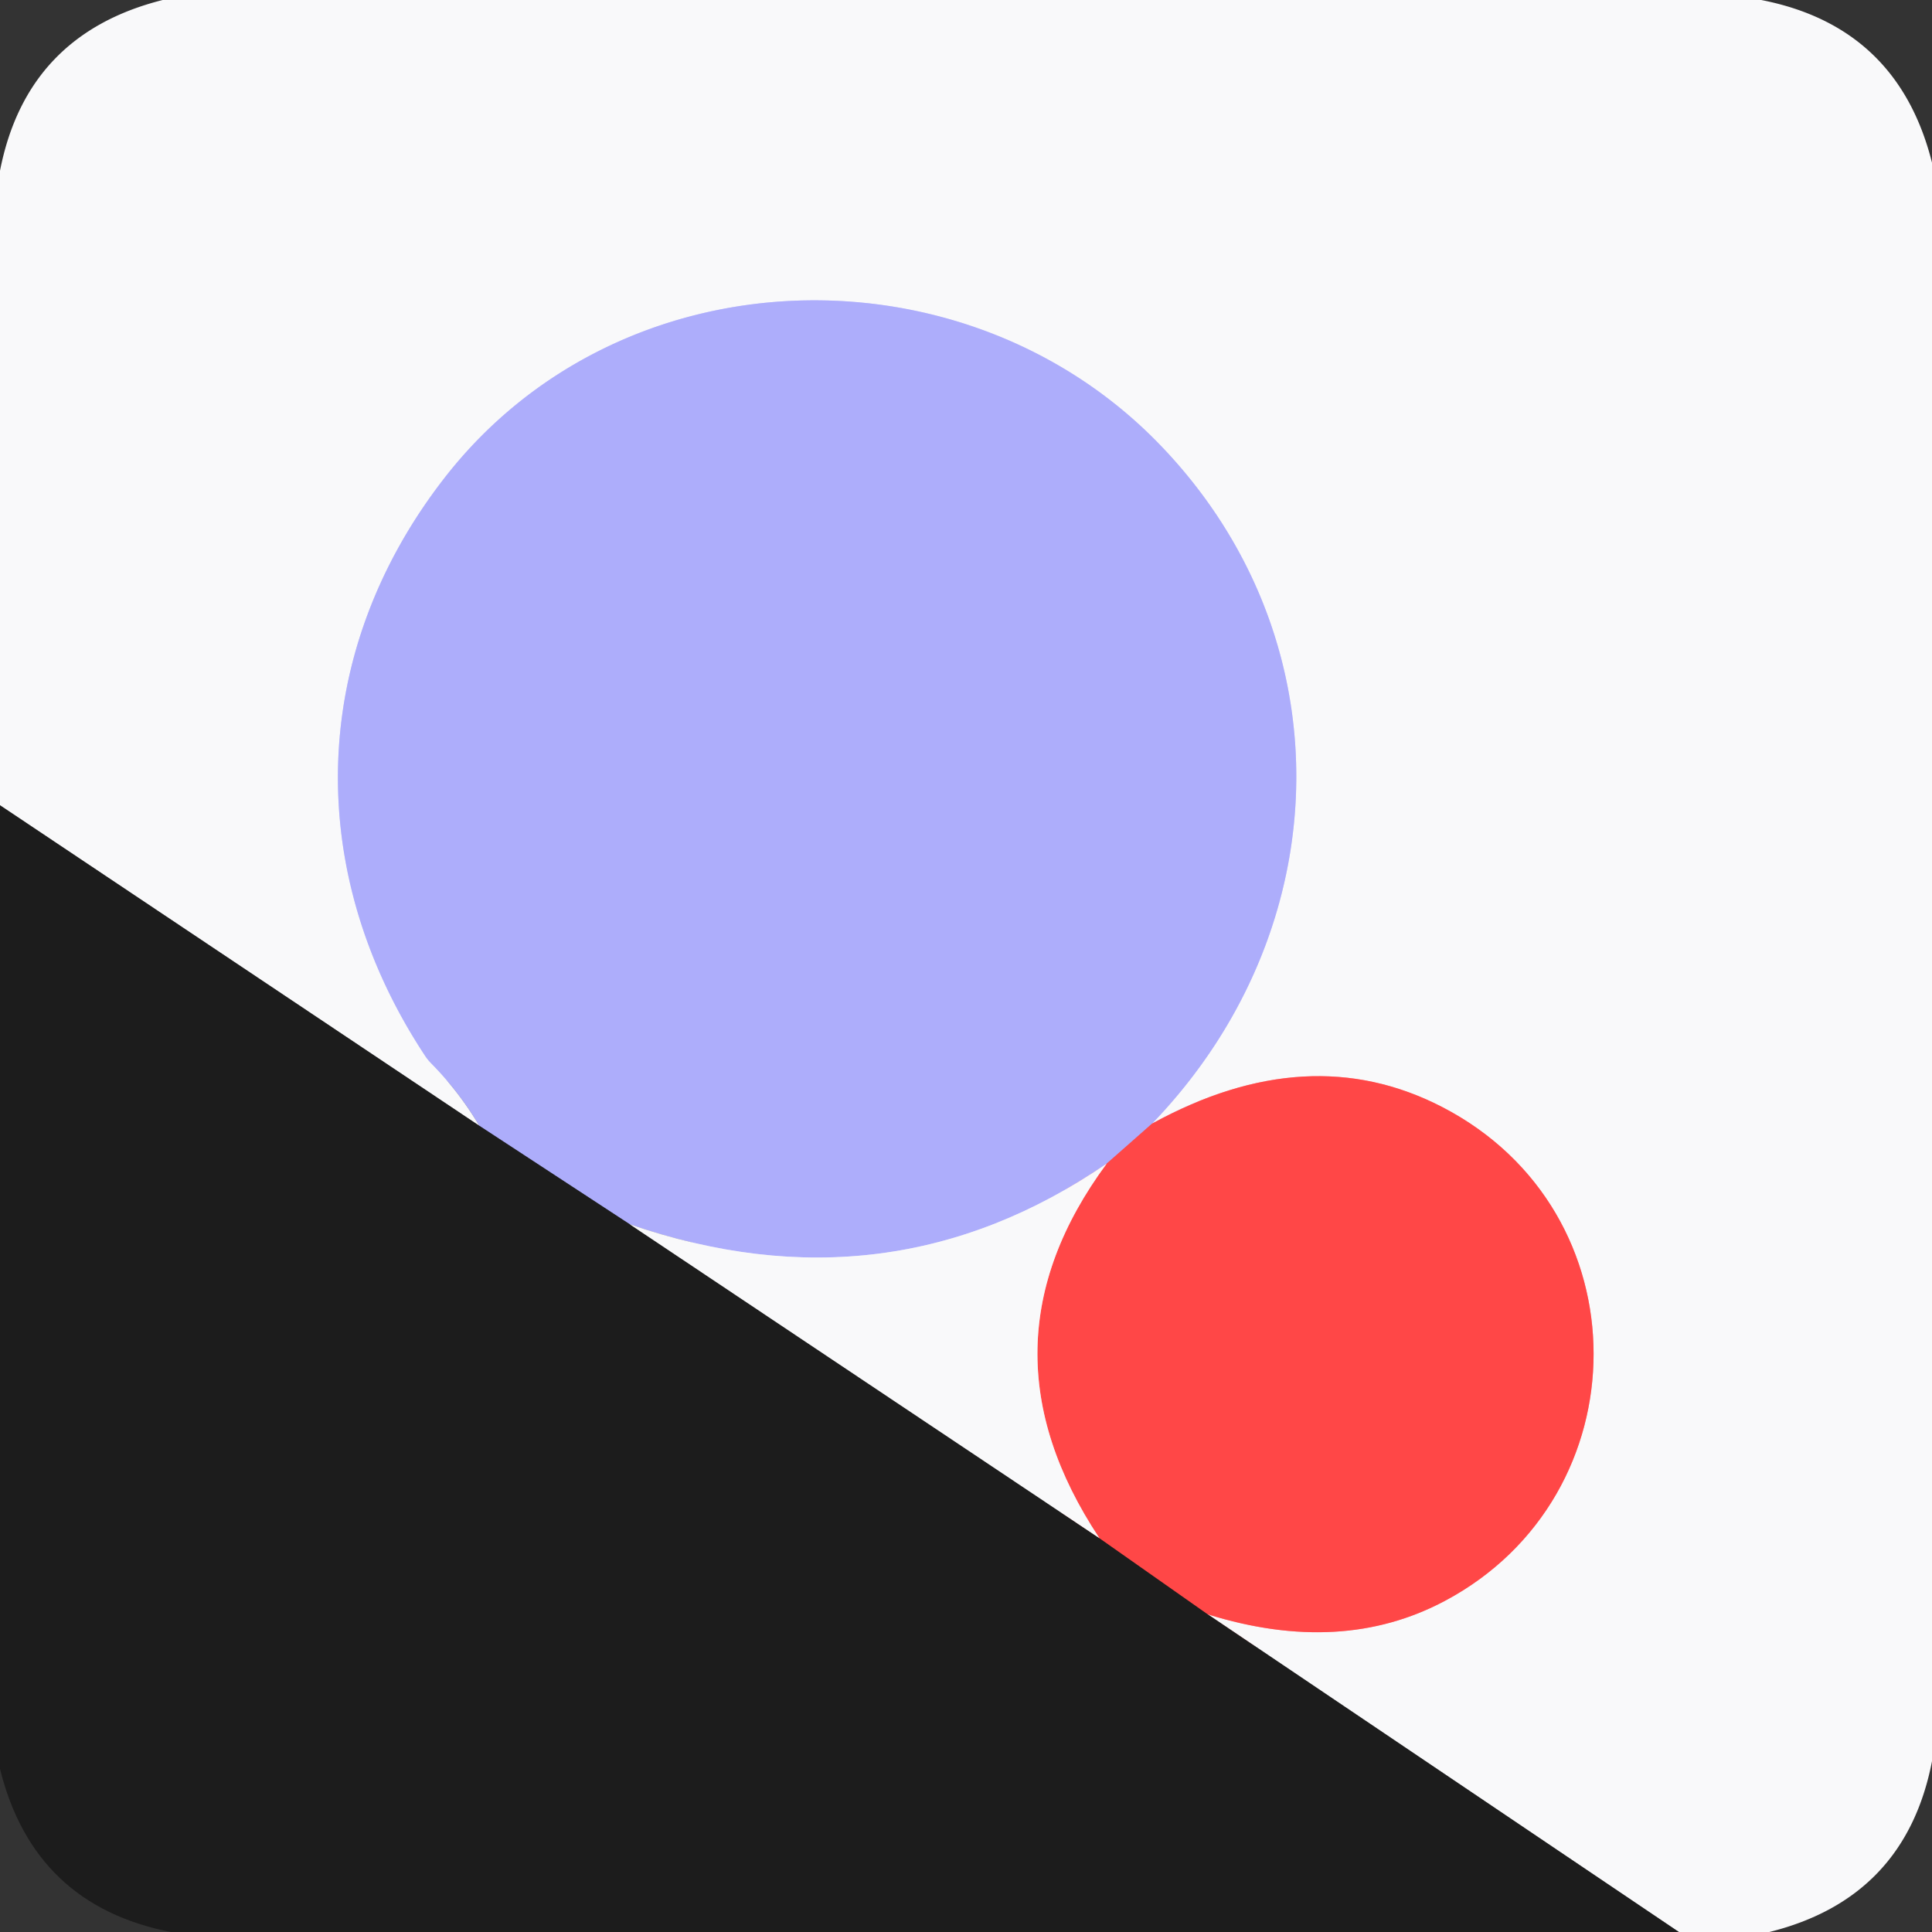
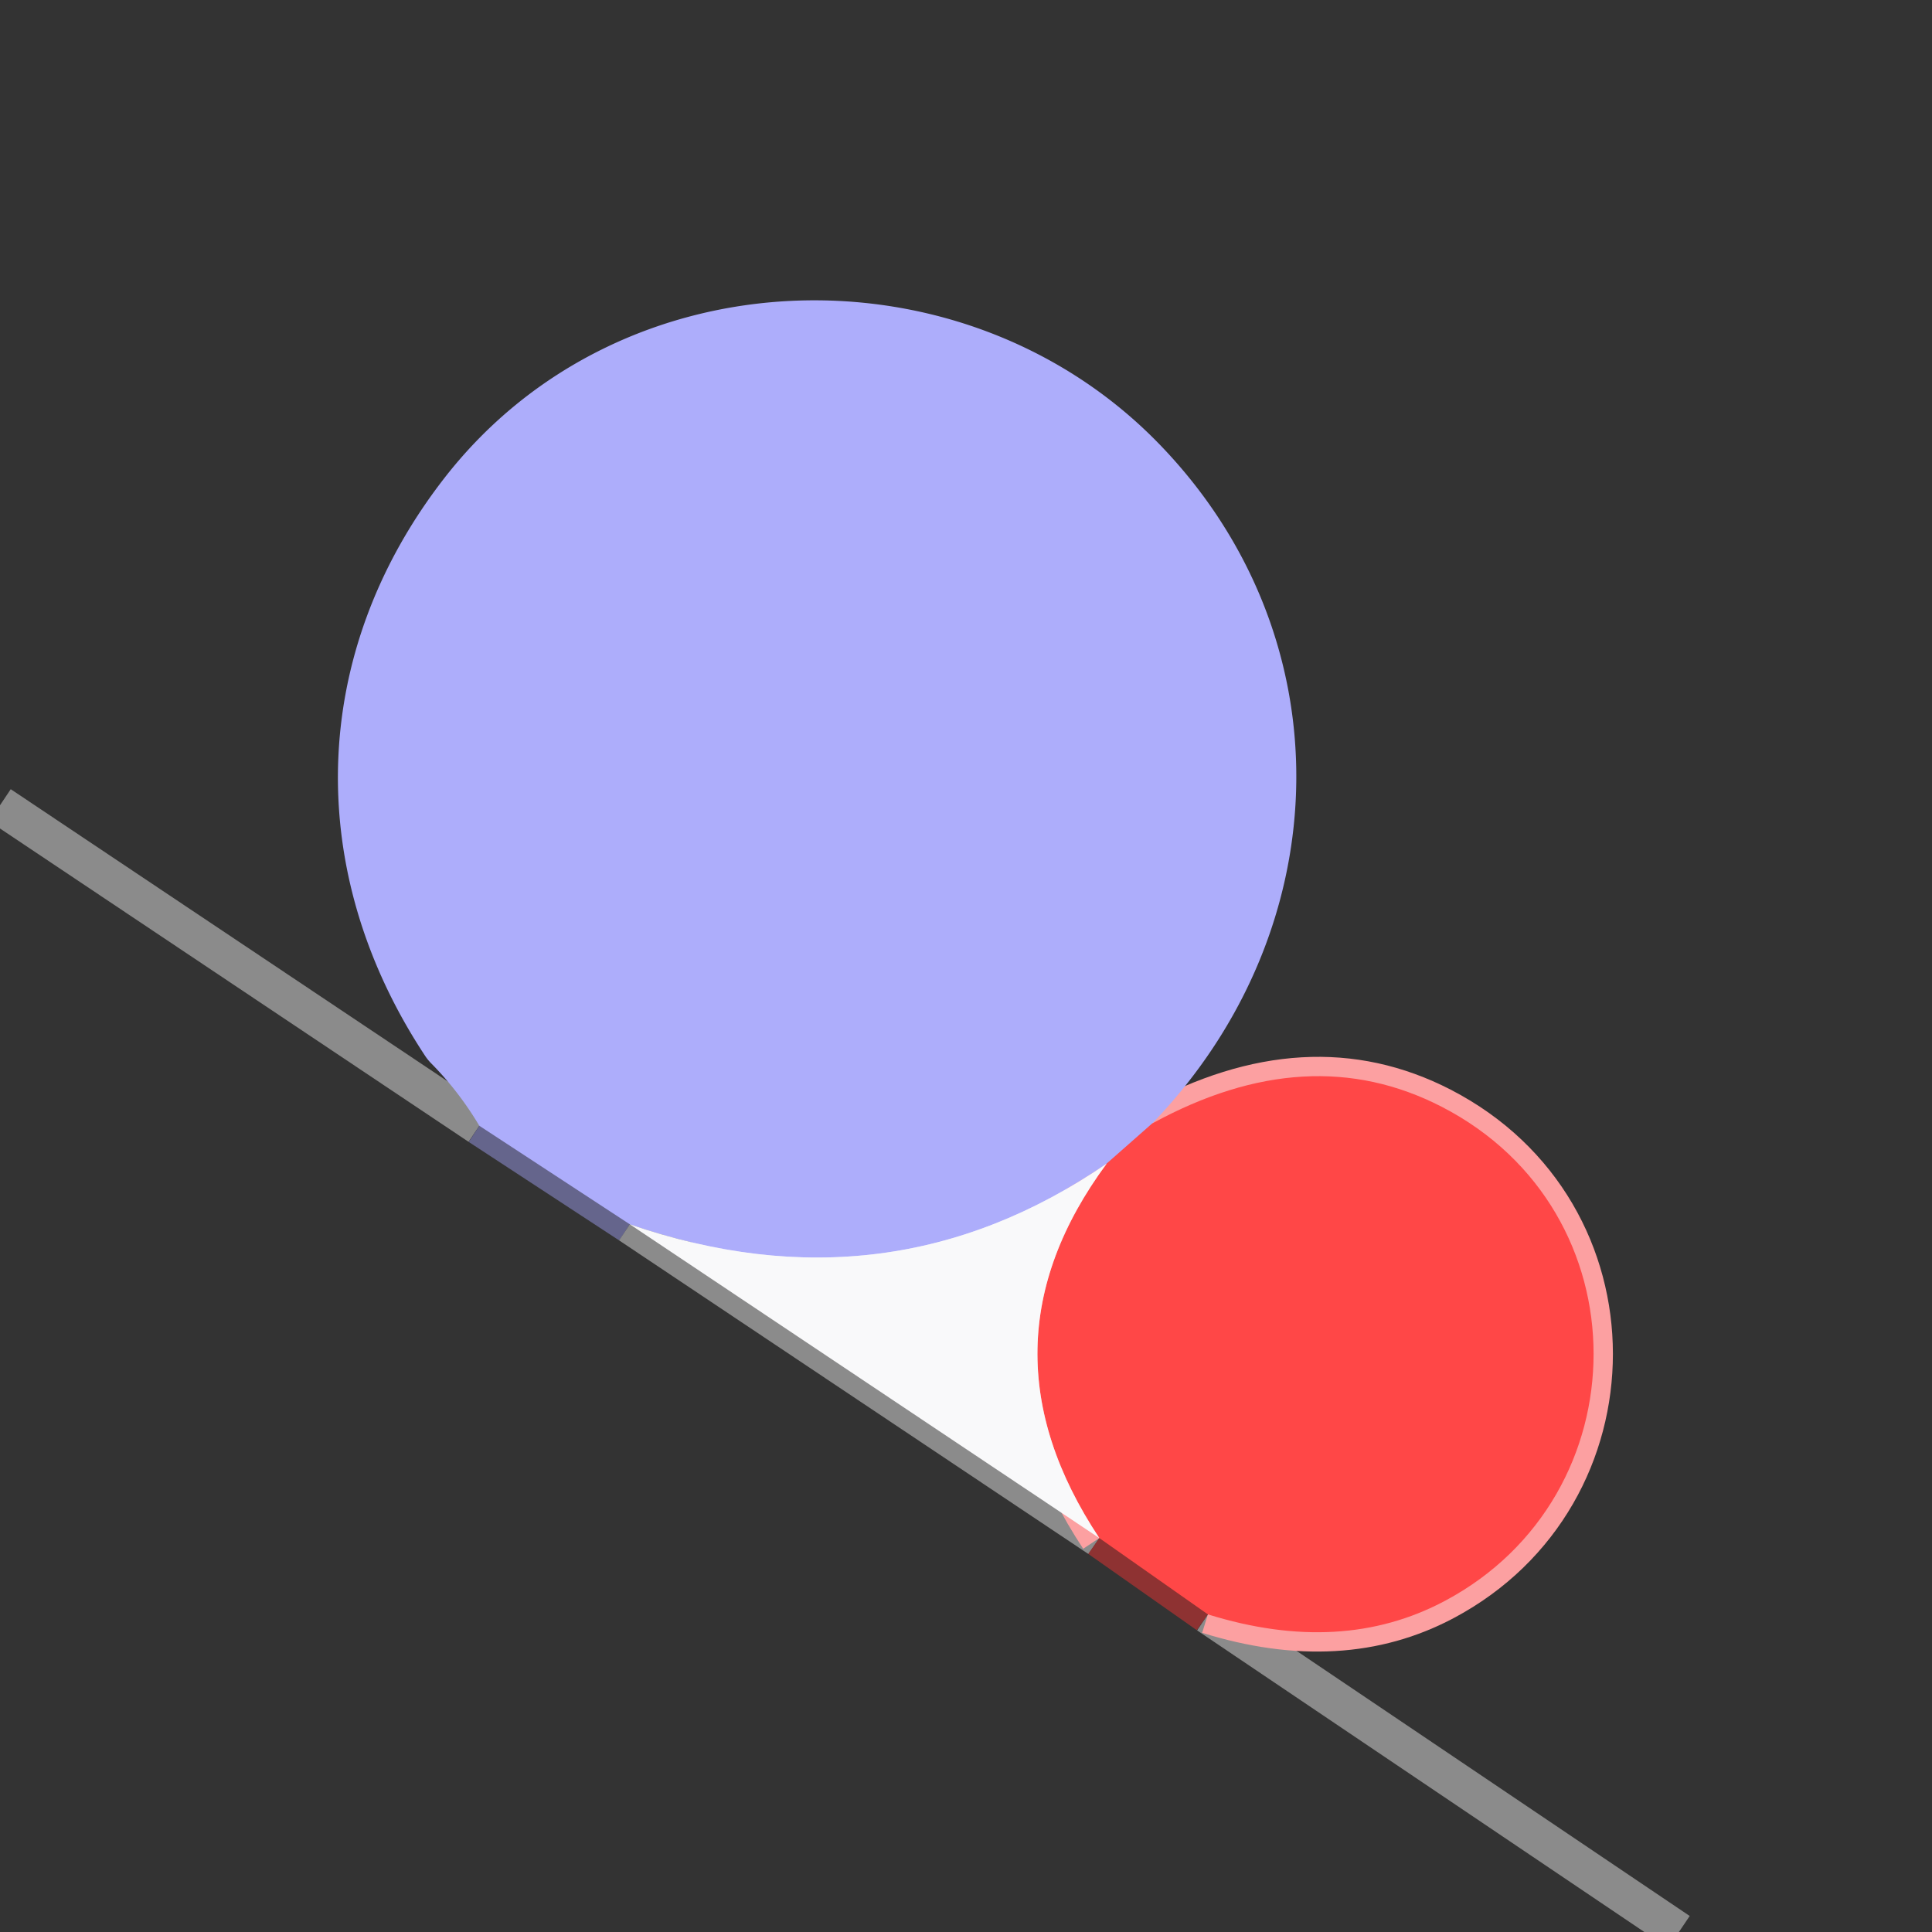
<svg xmlns="http://www.w3.org/2000/svg" version="1.1" viewBox="0.00 0.00 100.00 100.00">
  <rect x="0.00" y="0.00" width="100.00" height="100.00" fill="#333333" stroke="none" />
  <g stroke-width="2.00" fill="none" stroke-linecap="butt">
    <path stroke="#8b8b8b" vector-effect="non-scaling-stroke" d="   M 86.90 100.00   L 62.52 83.56" />
    <path stroke="#fca0a1" vector-effect="non-scaling-stroke" d="   M 62.52 83.56   Q 69.44 85.71 74.79 82.86   C 85.01 77.42 85.14 62.71 74.63 57.29   Q 67.72 53.73 59.64 58.15" />
-     <path stroke="#d3d3fb" vector-effect="non-scaling-stroke" d="   M 59.64 58.15   C 69.40 48.00 69.67 32.86 59.91 22.89   C 49.84 12.61 32.13 13.03 23.02 24.72   C 15.95 33.80 15.71 45.13 22.01 54.66   A 2.61 2.50 6.9 0 0 22.33 55.05   Q 23.75 56.49 24.81 58.27" />
    <path stroke="#8b8b8b" vector-effect="non-scaling-stroke" d="   M 24.81 58.27   L 0.00 41.68" />
    <path stroke="#d67aa1" vector-effect="non-scaling-stroke" d="   M 59.64 58.15   L 57.28 60.23" />
    <path stroke="#d3d3fb" vector-effect="non-scaling-stroke" d="   M 57.28 60.23   Q 45.98 67.98 32.60 63.37" />
    <path stroke="#65658c" vector-effect="non-scaling-stroke" d="   M 32.60 63.37   L 24.81 58.27" />
    <path stroke="#8b8b8b" vector-effect="non-scaling-stroke" d="   M 32.60 63.37   L 56.90 79.61" />
    <path stroke="#8e3232" vector-effect="non-scaling-stroke" d="   M 56.90 79.61   L 62.52 83.56" />
    <path stroke="#fca0a1" vector-effect="non-scaling-stroke" d="   M 56.90 79.61   Q 50.31 69.67 57.28 60.23" />
  </g>
-   <path fill="#f9f9fa" d="   M 91.16 0.00   Q 98.23 1.38 100.00 8.42   L 100.00 91.16   Q 98.62 98.25 91.58 100.00   L 86.90 100.00   L 62.52 83.56   Q 69.44 85.71 74.79 82.86   C 85.01 77.42 85.14 62.71 74.63 57.29   Q 67.72 53.73 59.64 58.15   C 69.40 48.00 69.67 32.86 59.91 22.89   C 49.84 12.61 32.13 13.03 23.02 24.72   C 15.95 33.80 15.71 45.13 22.01 54.66   A 2.61 2.50 6.9 0 0 22.33 55.05   Q 23.75 56.49 24.81 58.27   L 0.00 41.68   L 0.00 8.84   Q 1.38 1.77 8.42 0.00   L 91.16 0.00   Z" />
  <path fill="#adadfb" d="   M 59.64 58.15   L 57.28 60.23   Q 45.98 67.98 32.60 63.37   L 24.81 58.27   Q 23.75 56.49 22.33 55.05   A 2.61 2.50 6.9 0 1 22.01 54.66   C 15.71 45.13 15.95 33.80 23.02 24.72   C 32.13 13.03 49.84 12.61 59.91 22.89   C 69.67 32.86 69.40 48.00 59.64 58.15   Z" />
-   <path fill="#1c1c1c" d="   M 24.81 58.27   L 32.60 63.37   L 56.90 79.61   L 62.52 83.56   L 86.90 100.00   L 8.84 100.00   Q 1.75 98.61 0.00 91.56   L 0.00 41.68   L 24.81 58.27   Z" />
  <path fill="#ff4747" d="   M 62.52 83.56   L 56.90 79.61   Q 50.31 69.67 57.28 60.23   L 59.64 58.15   Q 67.72 53.73 74.63 57.29   C 85.14 62.71 85.01 77.42 74.79 82.86   Q 69.44 85.71 62.52 83.56   Z" />
  <path fill="#f9f9fa" d="   M 57.28 60.23   Q 50.31 69.67 56.90 79.61   L 32.60 63.37   Q 45.98 67.98 57.28 60.23   Z" />
</svg>